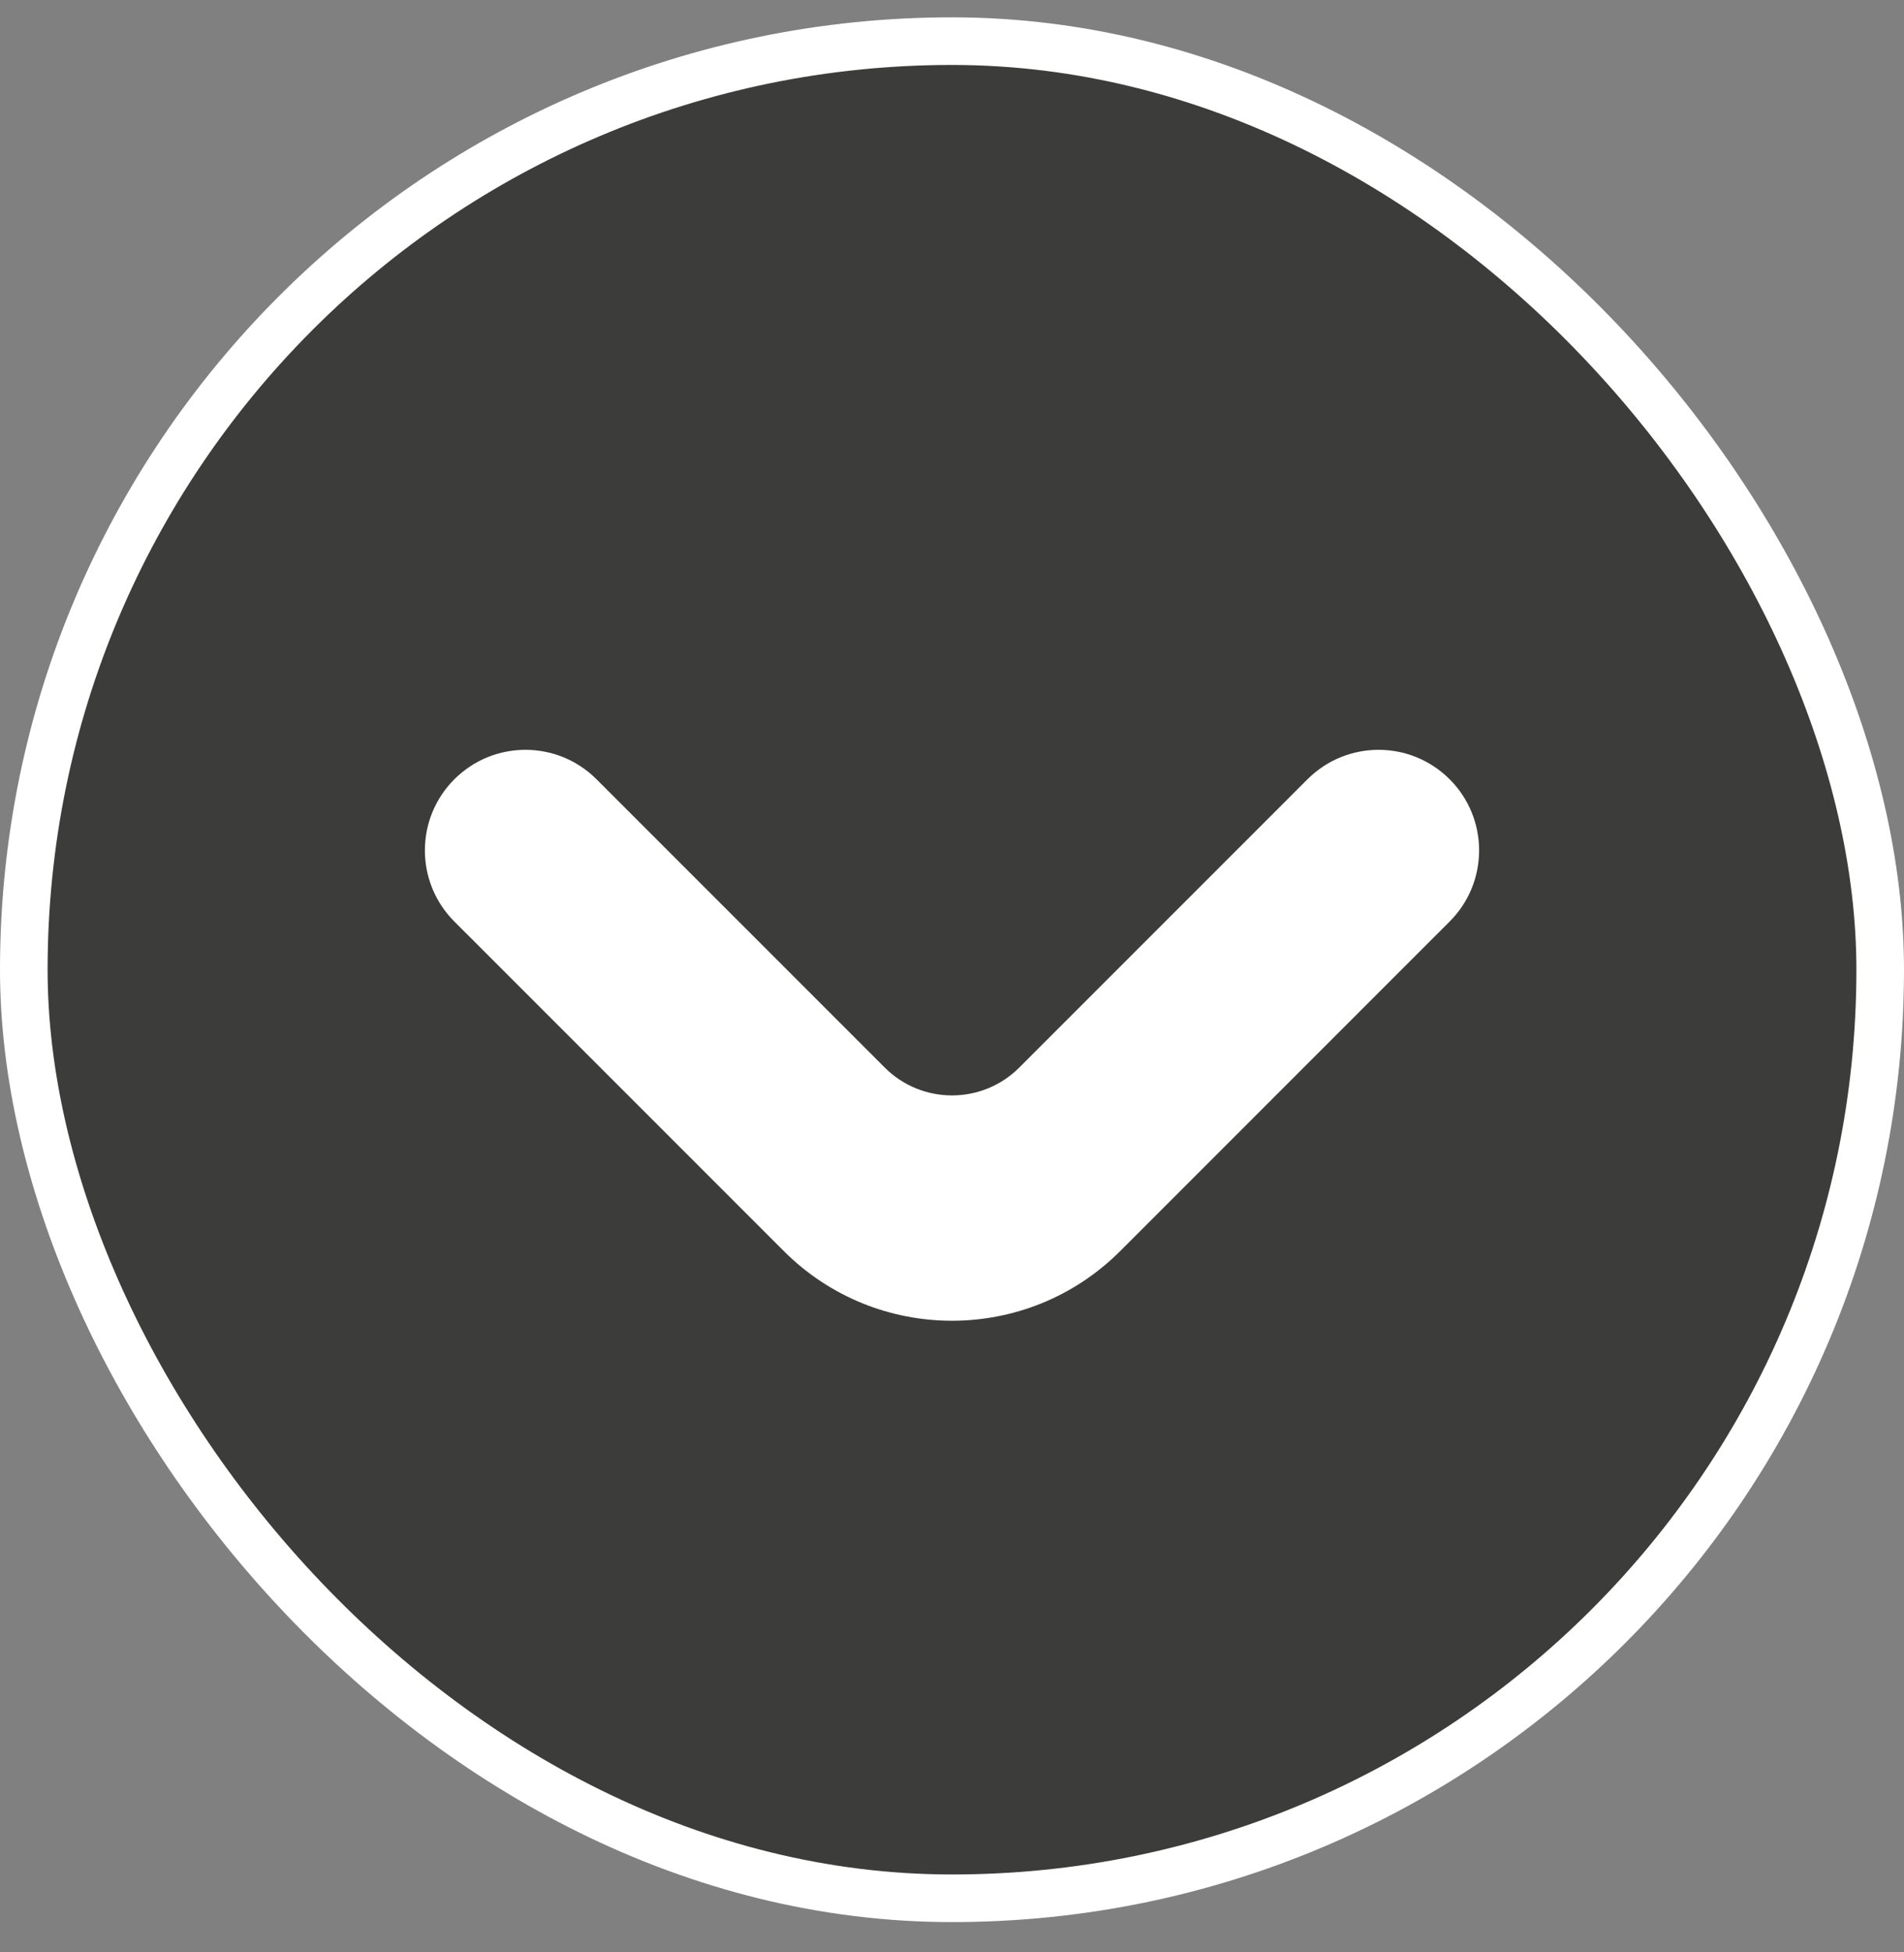
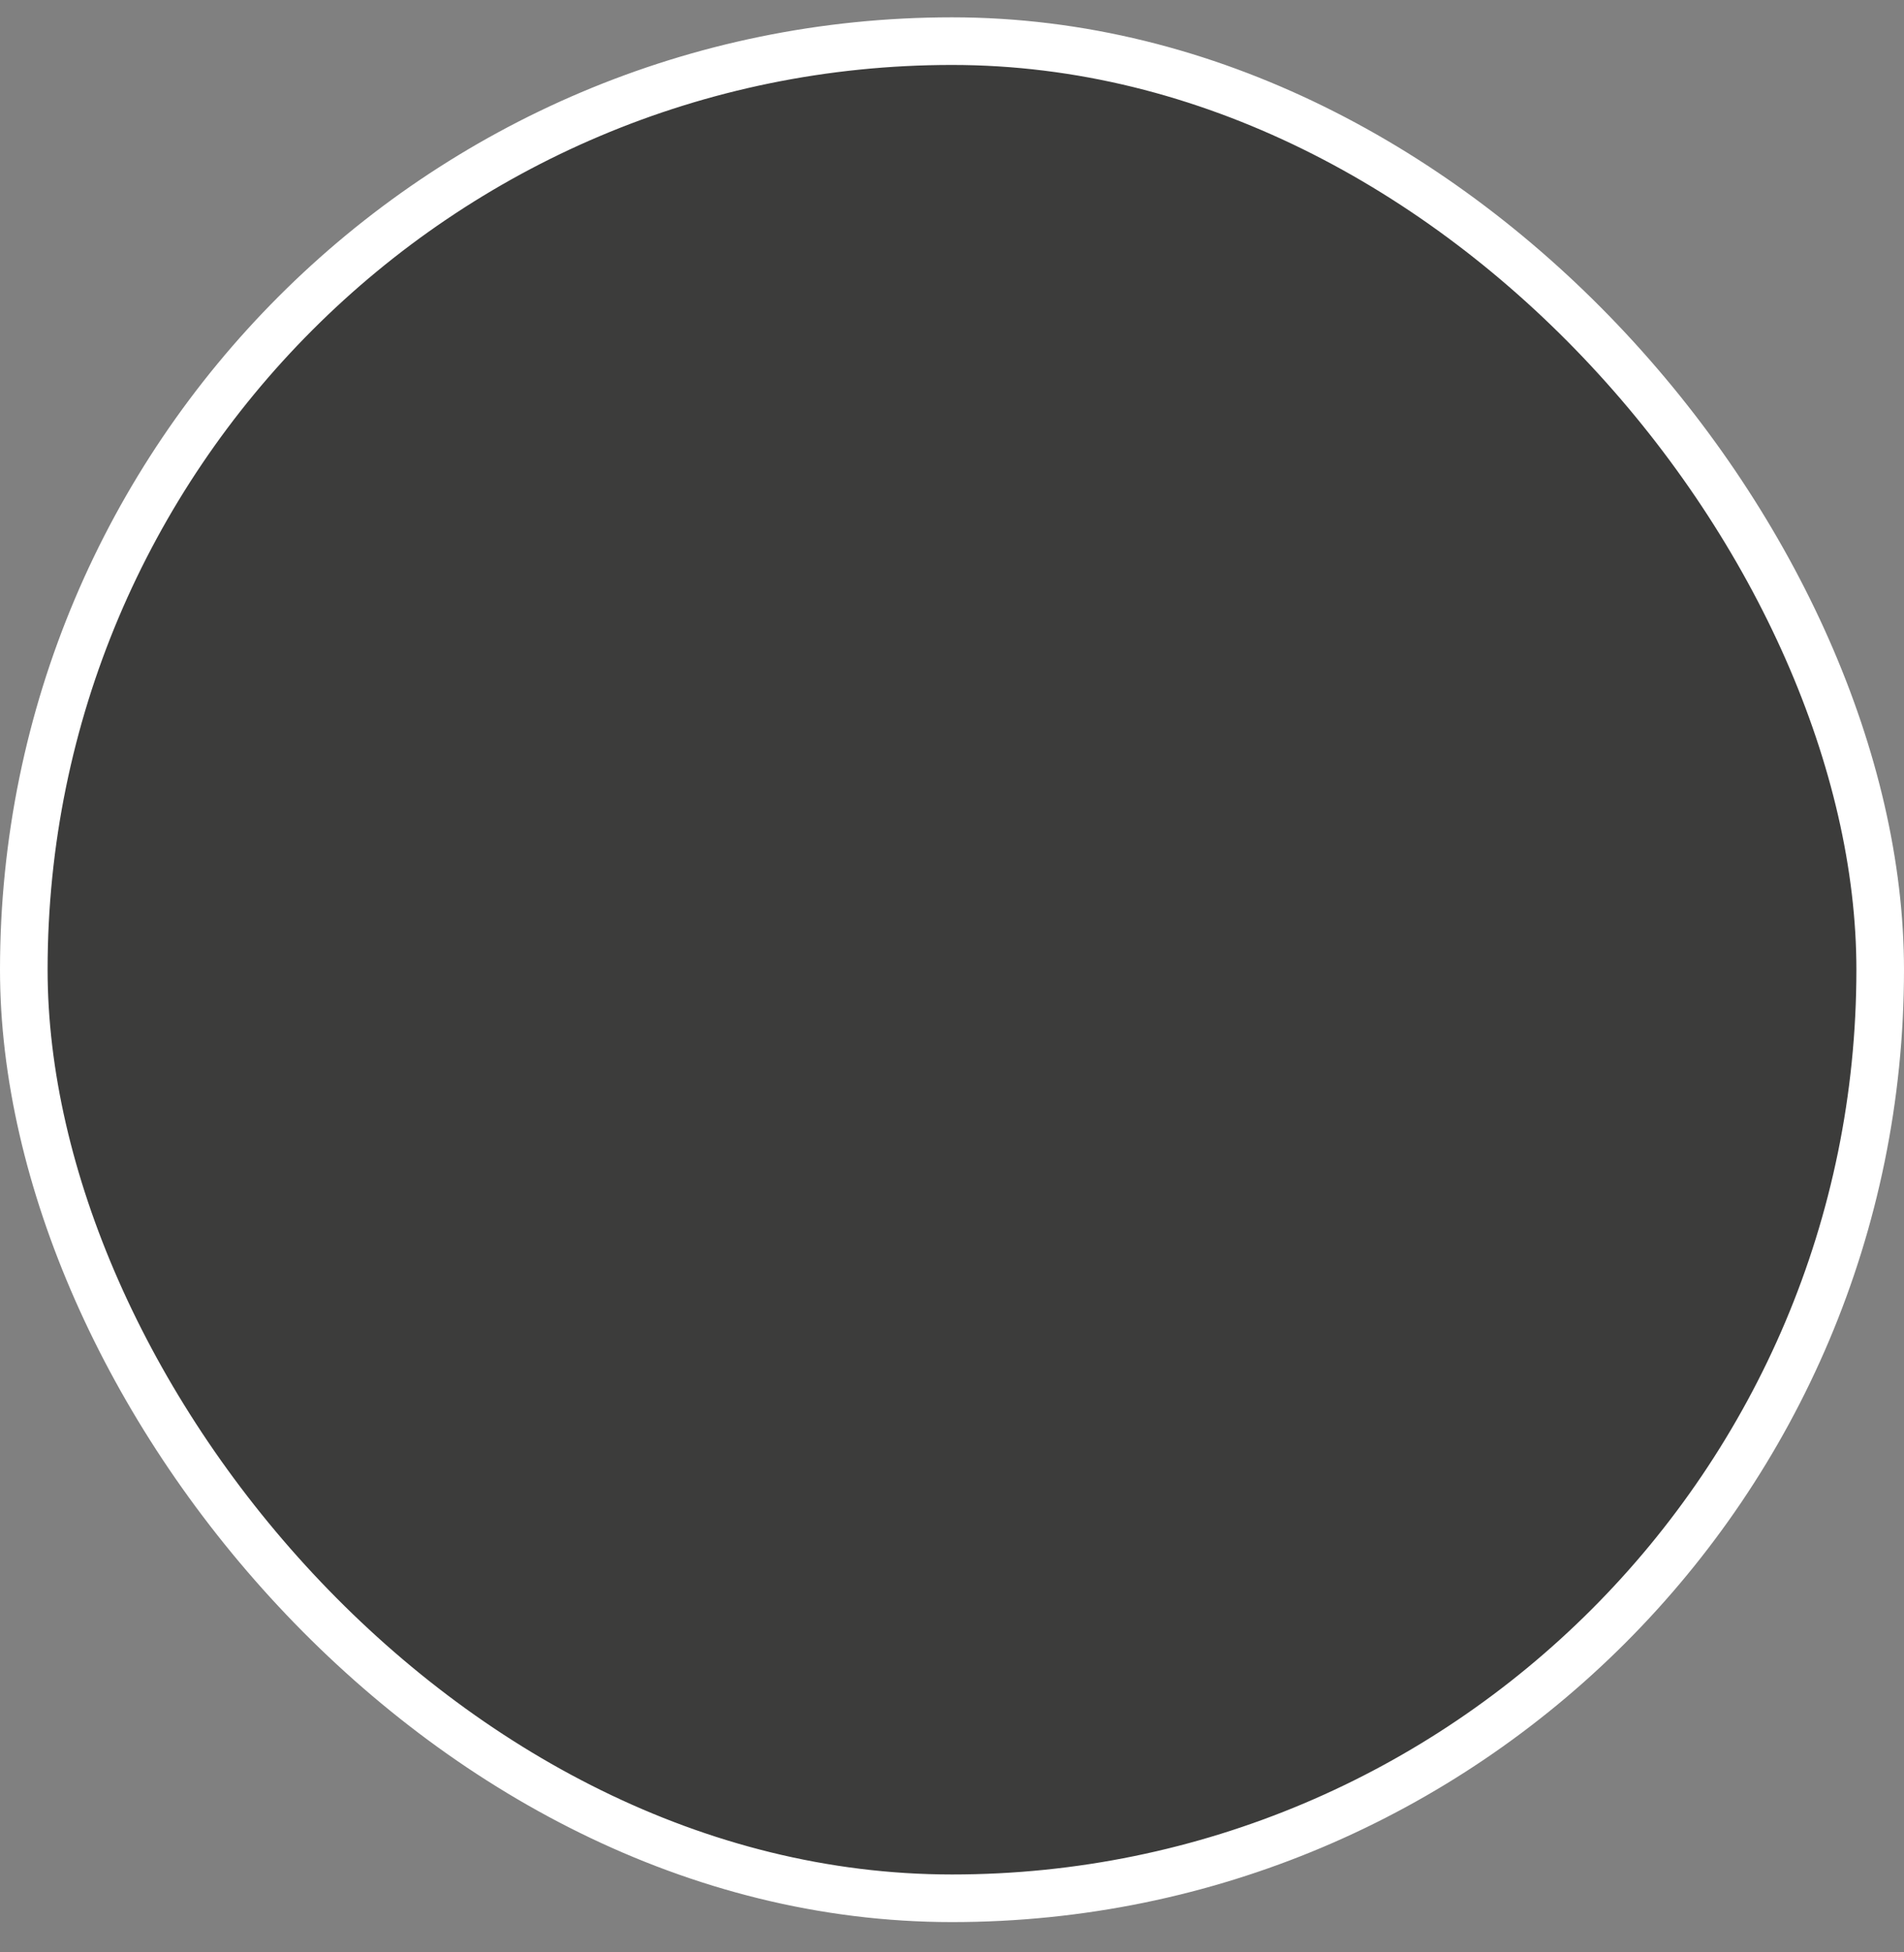
<svg xmlns="http://www.w3.org/2000/svg" width="40" height="41" viewBox="0 0 40 41" fill="none">
  <rect x="0" y="0" width="40" height="41" fill="#808080" stroke="none" />
  <rect x="0.5" y="0.864" width="39" height="39" rx="19.5" fill="#3C3C3B" stroke="white" />
-   <path d="M30.455 16.365C31.28 17.189 31.28 18.527 30.455 19.352L23.535 26.271C21.583 28.224 18.417 28.224 16.465 26.271L9.545 19.352C8.72 18.527 8.72 17.189 9.545 16.365C10.37 15.54 11.707 15.54 12.532 16.365L18.586 22.418C19.367 23.199 20.633 23.199 21.414 22.418L27.468 16.365C28.293 15.54 29.63 15.54 30.455 16.365Z" fill="white" />
</svg>